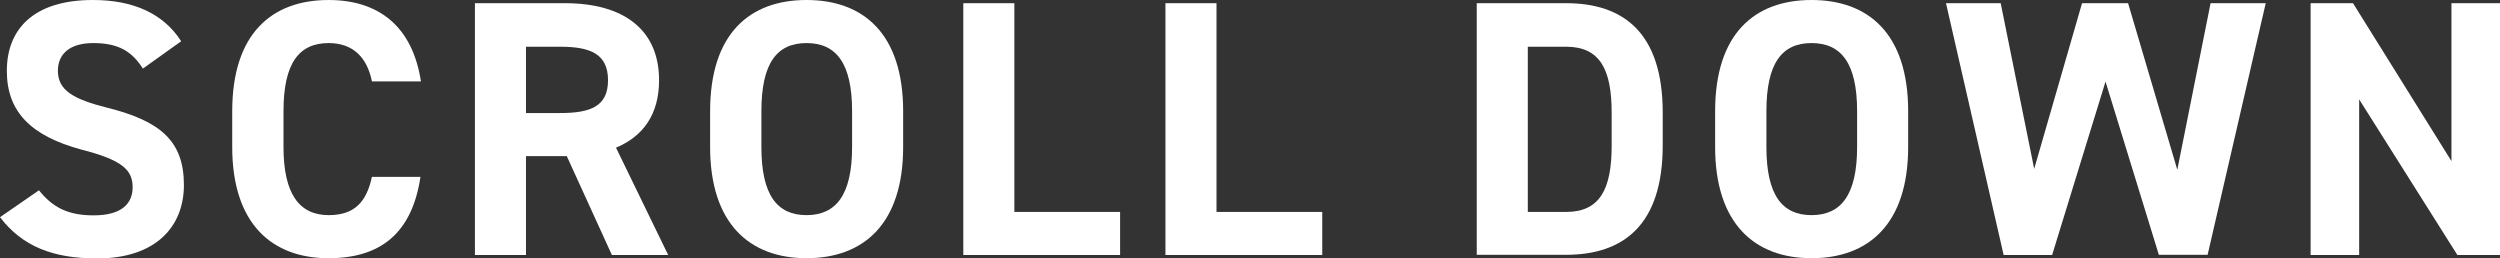
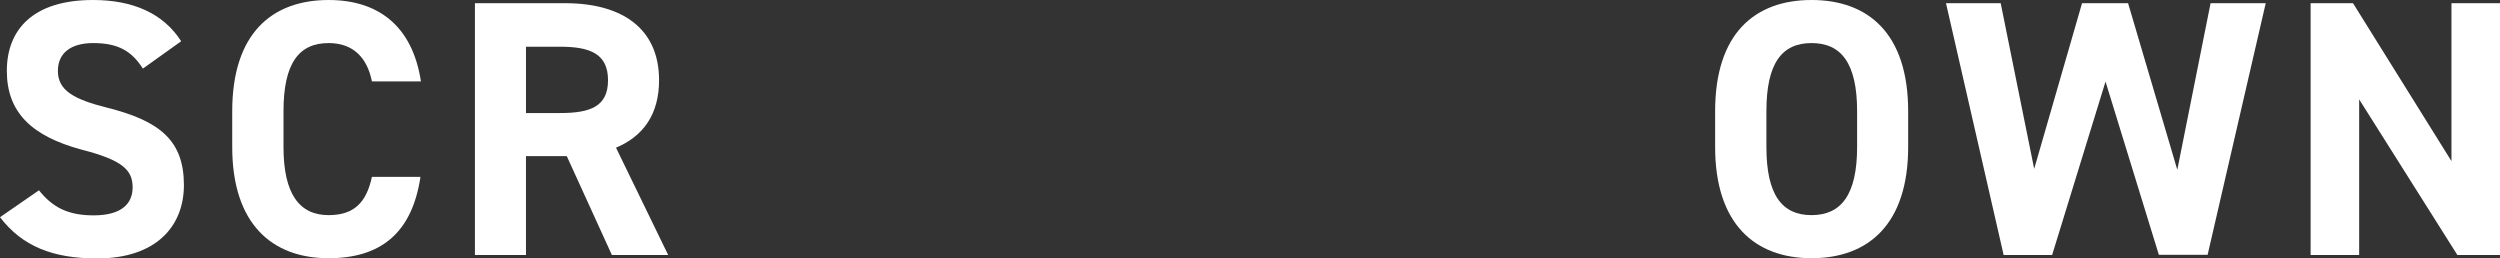
<svg xmlns="http://www.w3.org/2000/svg" id="_レイヤー_2" viewBox="0 0 109.7 11.33">
  <rect x="0" y="0" width="109.7" height="11.33" fill="#333333" stroke="none" />
  <defs>
    <style>.cls-1{fill:#fff;}</style>
  </defs>
  <g id="_レイヤー_1-2">
    <g>
      <path class="cls-1" d="M6.27,3.01c-.48-.75-1.06-1.12-2.18-1.12-1.01,0-1.55,.46-1.55,1.22,0,.86,.7,1.25,2.18,1.62,2.3,.58,3.35,1.44,3.35,3.39,0,1.81-1.22,3.22-3.81,3.22-1.94,0-3.28-.53-4.26-1.81l1.71-1.18c.59,.74,1.26,1.1,2.4,1.1,1.28,0,1.71-.56,1.71-1.23,0-.77-.46-1.2-2.26-1.66C1.39,5.97,.3,4.93,.3,3.11S1.46,0,4.08,0c1.76,0,3.09,.59,3.87,1.81l-1.68,1.2Z" />
      <path class="cls-1" d="M16.32,3.57c-.21-1.04-.82-1.68-1.9-1.68-1.3,0-1.98,.88-1.98,2.99v1.57c0,2.05,.69,2.99,1.98,2.99,1.12,0,1.66-.56,1.9-1.68h2.13c-.37,2.48-1.76,3.57-4.03,3.57-2.48,0-4.23-1.5-4.23-4.88v-1.57c0-3.41,1.74-4.88,4.23-4.88,2.19,0,3.68,1.15,4.05,3.57h-2.14Z" />
      <path class="cls-1" d="M26.85,11.19l-1.98-4.34h-1.79v4.34h-2.24V.14h3.95c2.55,0,4.13,1.14,4.13,3.38,0,1.49-.69,2.46-1.89,2.96l2.29,4.71h-2.46Zm-2.27-6.23c1.33,0,2.1-.29,2.1-1.44s-.77-1.47-2.1-1.47h-1.5v2.91h1.5Z" />
-       <path class="cls-1" d="M35.39,11.33c-2.48,0-4.23-1.5-4.23-4.88v-1.57c0-3.41,1.74-4.88,4.23-4.88s4.24,1.47,4.24,4.88v1.57c0,3.38-1.74,4.88-4.24,4.88Zm-1.98-4.88c0,2.11,.69,2.99,1.98,2.99s2-.88,2-2.99v-1.57c0-2.11-.7-2.99-2-2.99s-1.98,.88-1.98,2.99v1.57Z" />
-       <path class="cls-1" d="M44.51,9.3h4.64v1.89h-6.88V.14h2.24V9.3Z" />
-       <path class="cls-1" d="M53.38,9.3h4.64v1.89h-6.88V.14h2.24V9.3Z" />
-       <path class="cls-1" d="M64.8,11.19V.14h3.92c2.5,0,4.24,1.28,4.24,4.8v1.44c0,3.51-1.74,4.8-4.24,4.8h-3.92Zm5.92-4.8v-1.44c0-1.9-.51-2.9-2-2.9h-1.68v7.25h1.68c1.49,0,2-1.01,2-2.91Z" />
      <path class="cls-1" d="M79.49,11.33c-2.48,0-4.23-1.5-4.23-4.88v-1.57c0-3.41,1.74-4.88,4.23-4.88s4.24,1.47,4.24,4.88v1.57c0,3.38-1.74,4.88-4.24,4.88Zm-1.98-4.88c0,2.11,.69,2.99,1.98,2.99s2-.88,2-2.99v-1.57c0-2.11-.7-2.99-2-2.99s-1.98,.88-1.98,2.99v1.57Z" />
      <path class="cls-1" d="M90.05,11.19h-2.13L85.39,.14h2.4l1.47,7.27L91.36,.14h2.02l2.16,7.31,1.46-7.31h2.42l-2.55,11.04h-2.14l-2.34-7.6-2.34,7.6Z" />
      <path class="cls-1" d="M109.7,.14V11.19h-1.87l-4.31-6.83v6.83h-2.13V.14h1.86l4.32,6.93V.14h2.13Z" />
    </g>
  </g>
</svg>